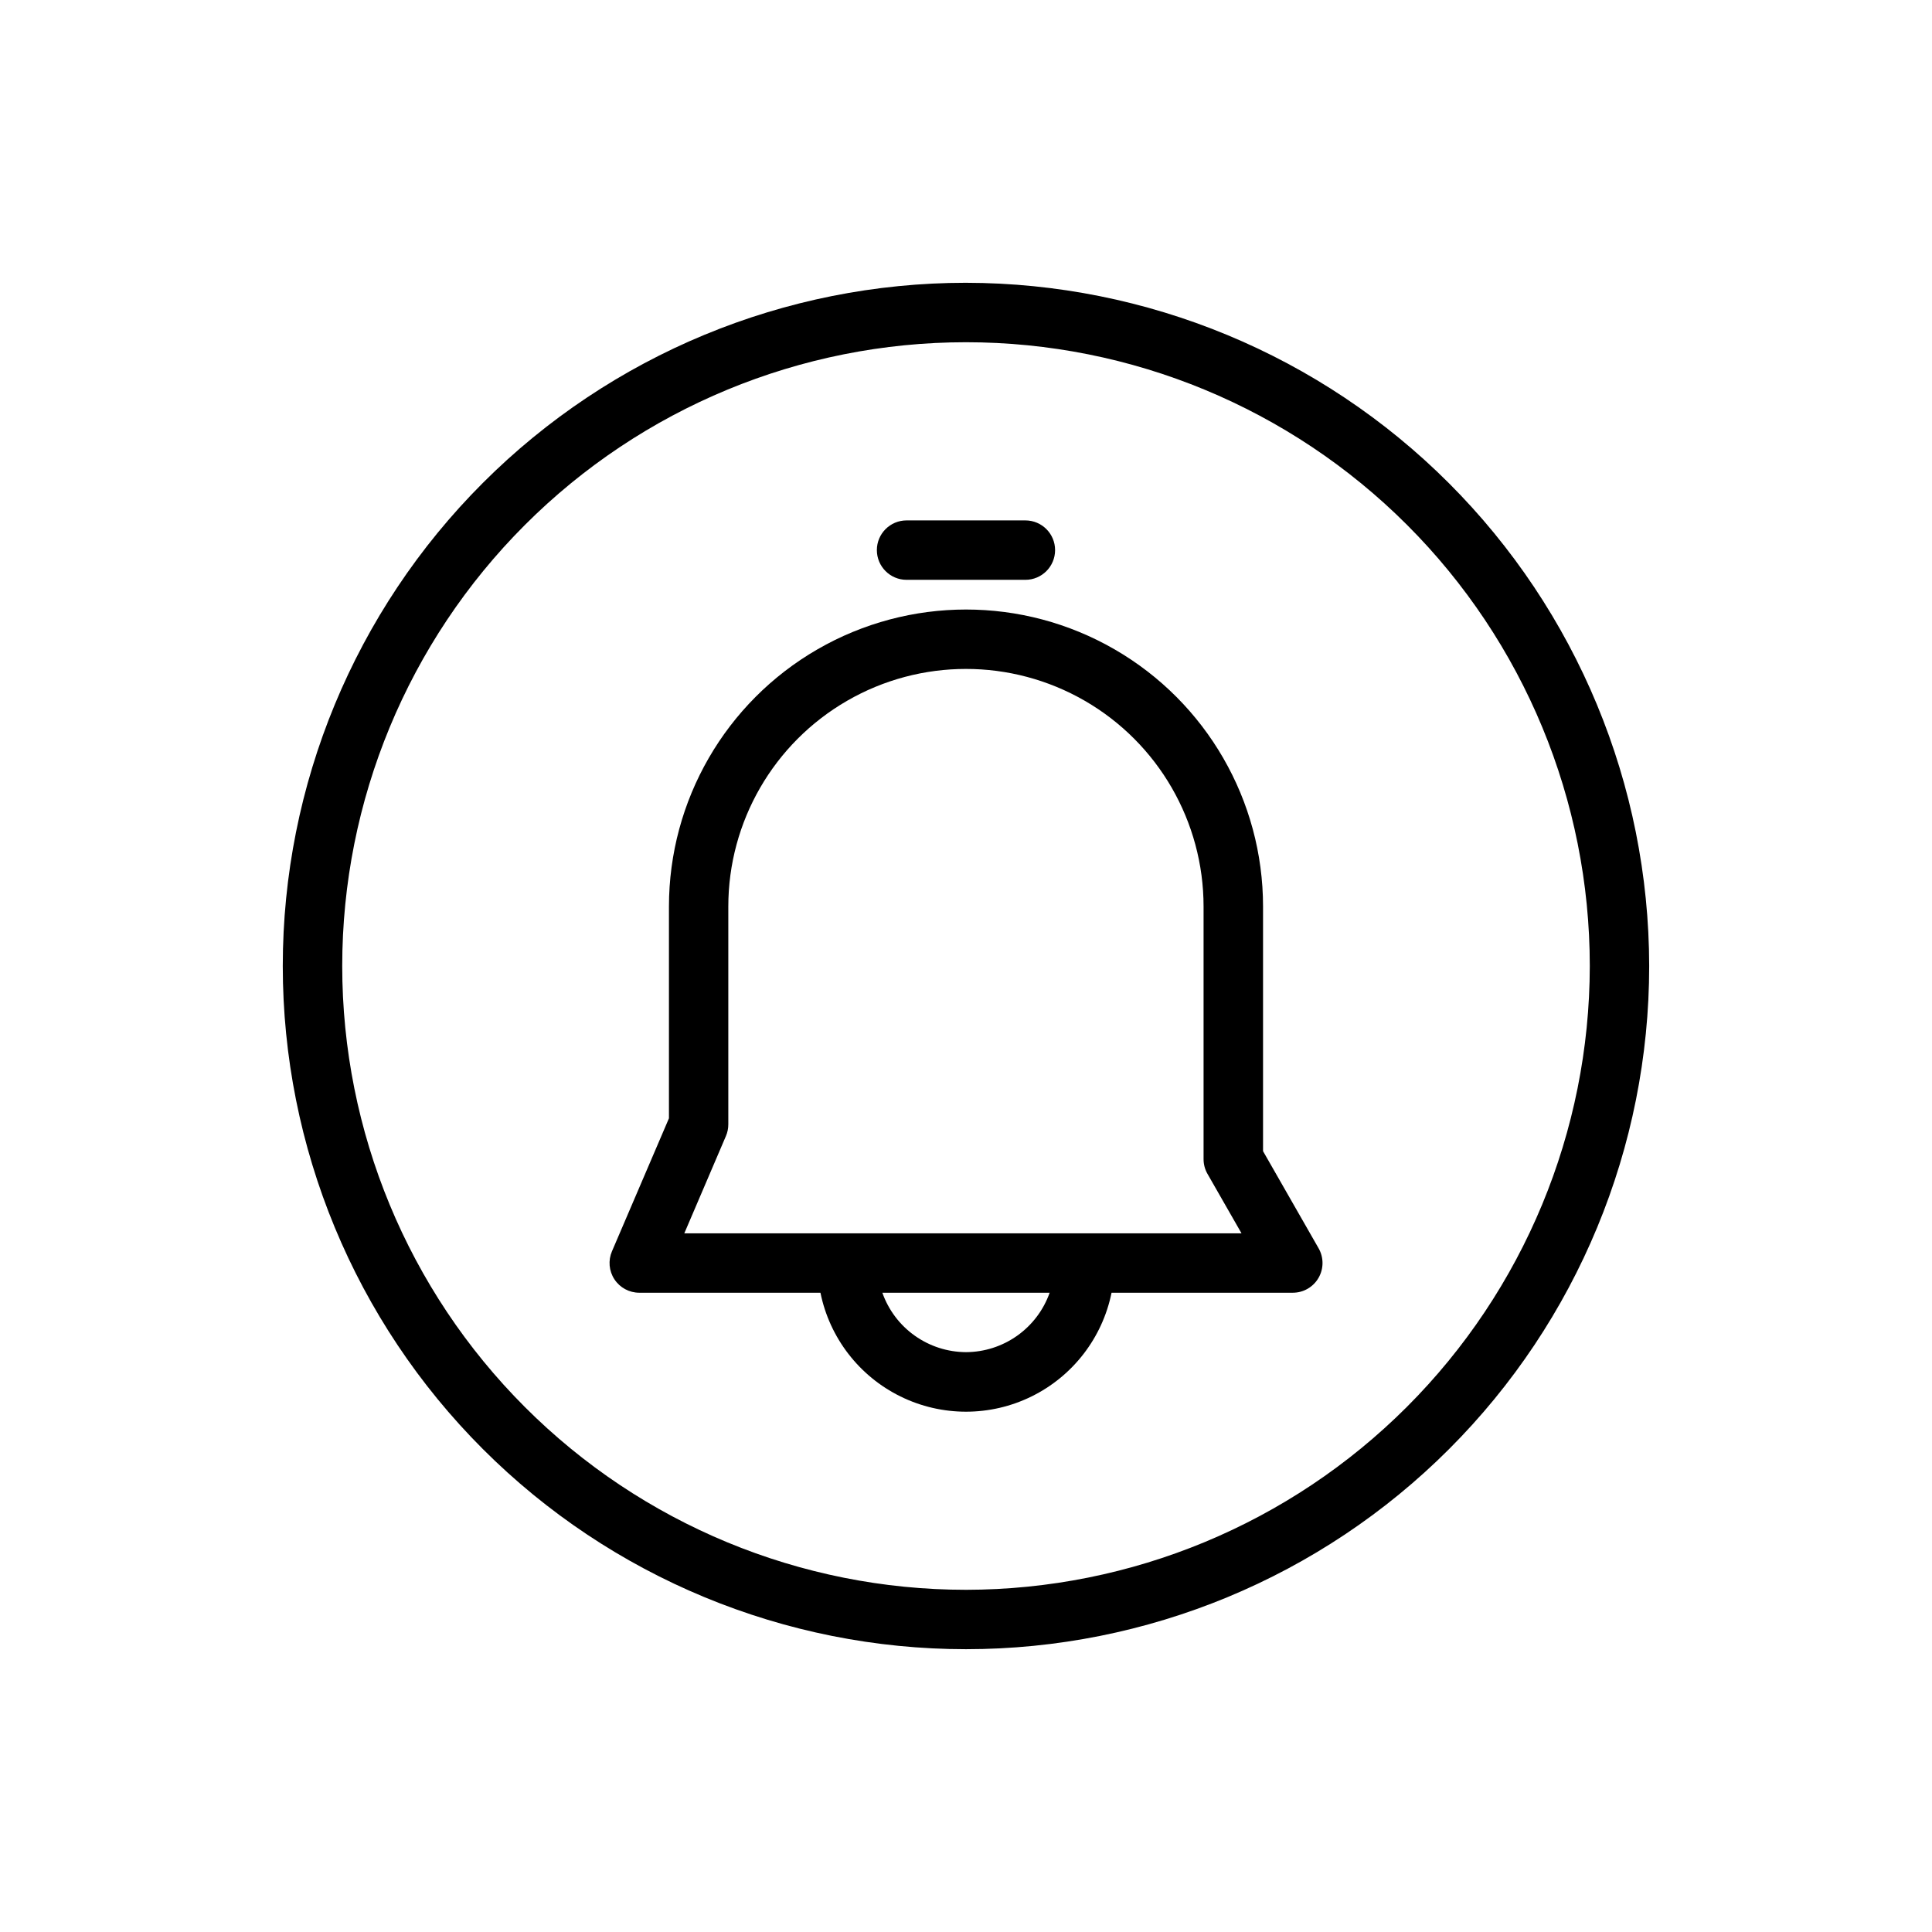
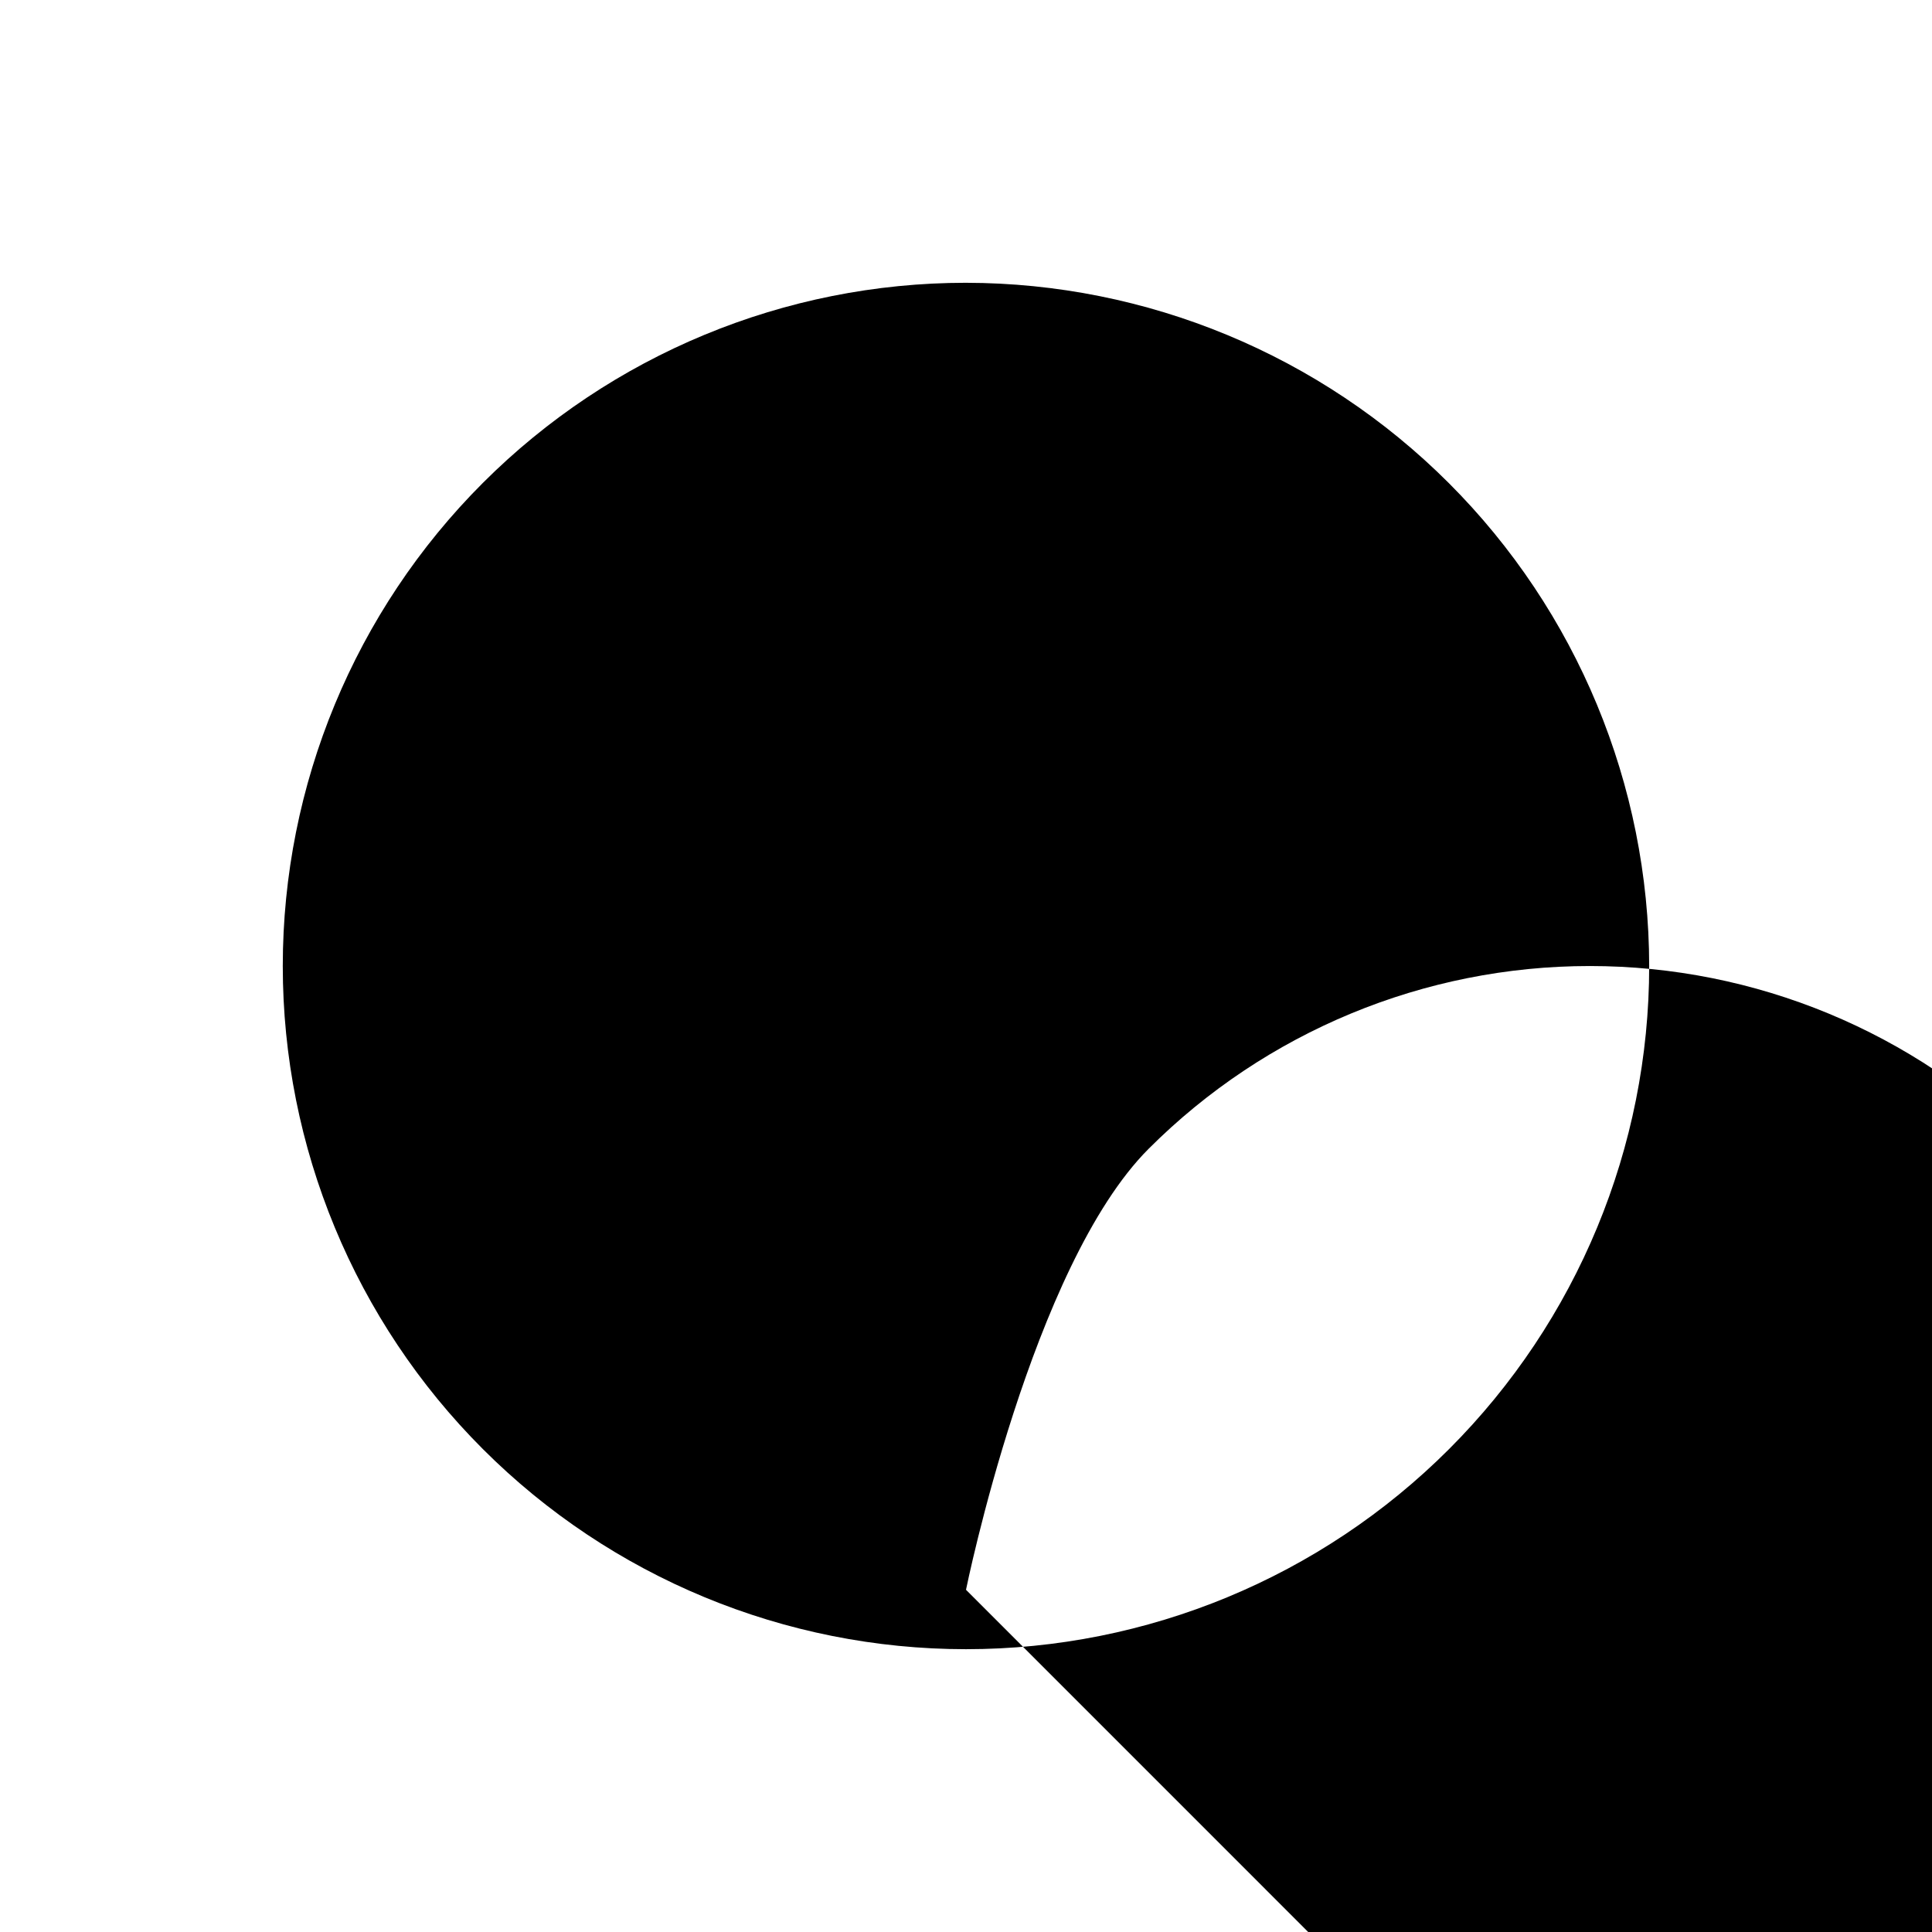
<svg xmlns="http://www.w3.org/2000/svg" fill="#000000" width="800px" height="800px" version="1.1" viewBox="144 144 512 512">
  <g>
-     <path d="m478.72 449.07v-64.82c0-28.125-15.004-54.109-39.359-68.172s-54.363-14.062-78.723 0c-24.355 14.062-39.359 40.047-39.359 68.172v56.113l-15.105 35.25c-1.043 2.434-0.793 5.227 0.664 7.434 1.457 2.211 3.926 3.539 6.57 3.539h48.02c2.426 11.957 10.262 22.109 21.211 27.492 10.949 5.383 23.773 5.383 34.723 0 10.949-5.383 18.785-15.535 21.211-27.492h48.02c2.816 0.008 5.422-1.492 6.828-3.93 1.41-2.434 1.414-5.438 0.004-7.879zm-78.719 53.262c-4.867-0.02-9.609-1.543-13.578-4.363-3.969-2.816-6.969-6.793-8.59-11.383h44.336c-1.625 4.59-4.625 8.566-8.594 11.383-3.969 2.82-8.707 4.344-13.574 4.363zm-74.652-31.488 11.02-25.758c0.43-0.996 0.648-2.066 0.641-3.148v-57.688c0-22.5 12.004-43.289 31.488-54.539s43.488-11.25 62.977 0c19.484 11.25 31.484 32.039 31.484 54.539v66.914c-0.004 1.379 0.352 2.738 1.043 3.934l9.012 15.742z" />
    <path d="m384.25 297.66h31.488c4.348 0 7.871-3.527 7.871-7.875 0-4.348-3.523-7.871-7.871-7.871h-31.488c-4.348 0-7.871 3.523-7.871 7.871 0 4.348 3.523 7.875 7.871 7.875z" />
-     <path d="m400 218.94c-48.02 0-94.074 19.074-128.03 53.031-33.957 33.953-53.031 80.008-53.031 128.03s19.074 94.07 53.031 128.02c33.953 33.957 80.008 53.031 128.03 53.031s94.07-19.074 128.02-53.031c33.957-33.953 53.031-80.004 53.031-128.02-0.055-48.004-19.148-94.023-53.09-127.97-33.941-33.941-79.965-53.035-127.96-53.09zm0 346.37v0.004c-43.844 0-85.895-17.418-116.89-48.422-31.004-31-48.418-73.047-48.418-116.89s17.414-85.895 48.418-116.89c31-31.004 73.051-48.418 116.89-48.418s85.891 17.414 116.89 48.418c31.004 31 48.422 73.051 48.422 116.89-0.051 43.828-17.48 85.848-48.473 116.84-30.992 30.992-73.012 48.422-116.84 48.473z" />
+     <path d="m400 218.94c-48.02 0-94.074 19.074-128.03 53.031-33.957 33.953-53.031 80.008-53.031 128.03s19.074 94.07 53.031 128.02c33.953 33.957 80.008 53.031 128.03 53.031s94.07-19.074 128.02-53.031c33.957-33.953 53.031-80.004 53.031-128.02-0.055-48.004-19.148-94.023-53.09-127.97-33.941-33.941-79.965-53.035-127.96-53.09zm0 346.37v0.004s17.414-85.895 48.418-116.89c31-31.004 73.051-48.418 116.89-48.418s85.891 17.414 116.89 48.418c31.004 31 48.422 73.051 48.422 116.89-0.051 43.828-17.48 85.848-48.473 116.84-30.992 30.992-73.012 48.422-116.84 48.473z" />
  </g>
</svg>